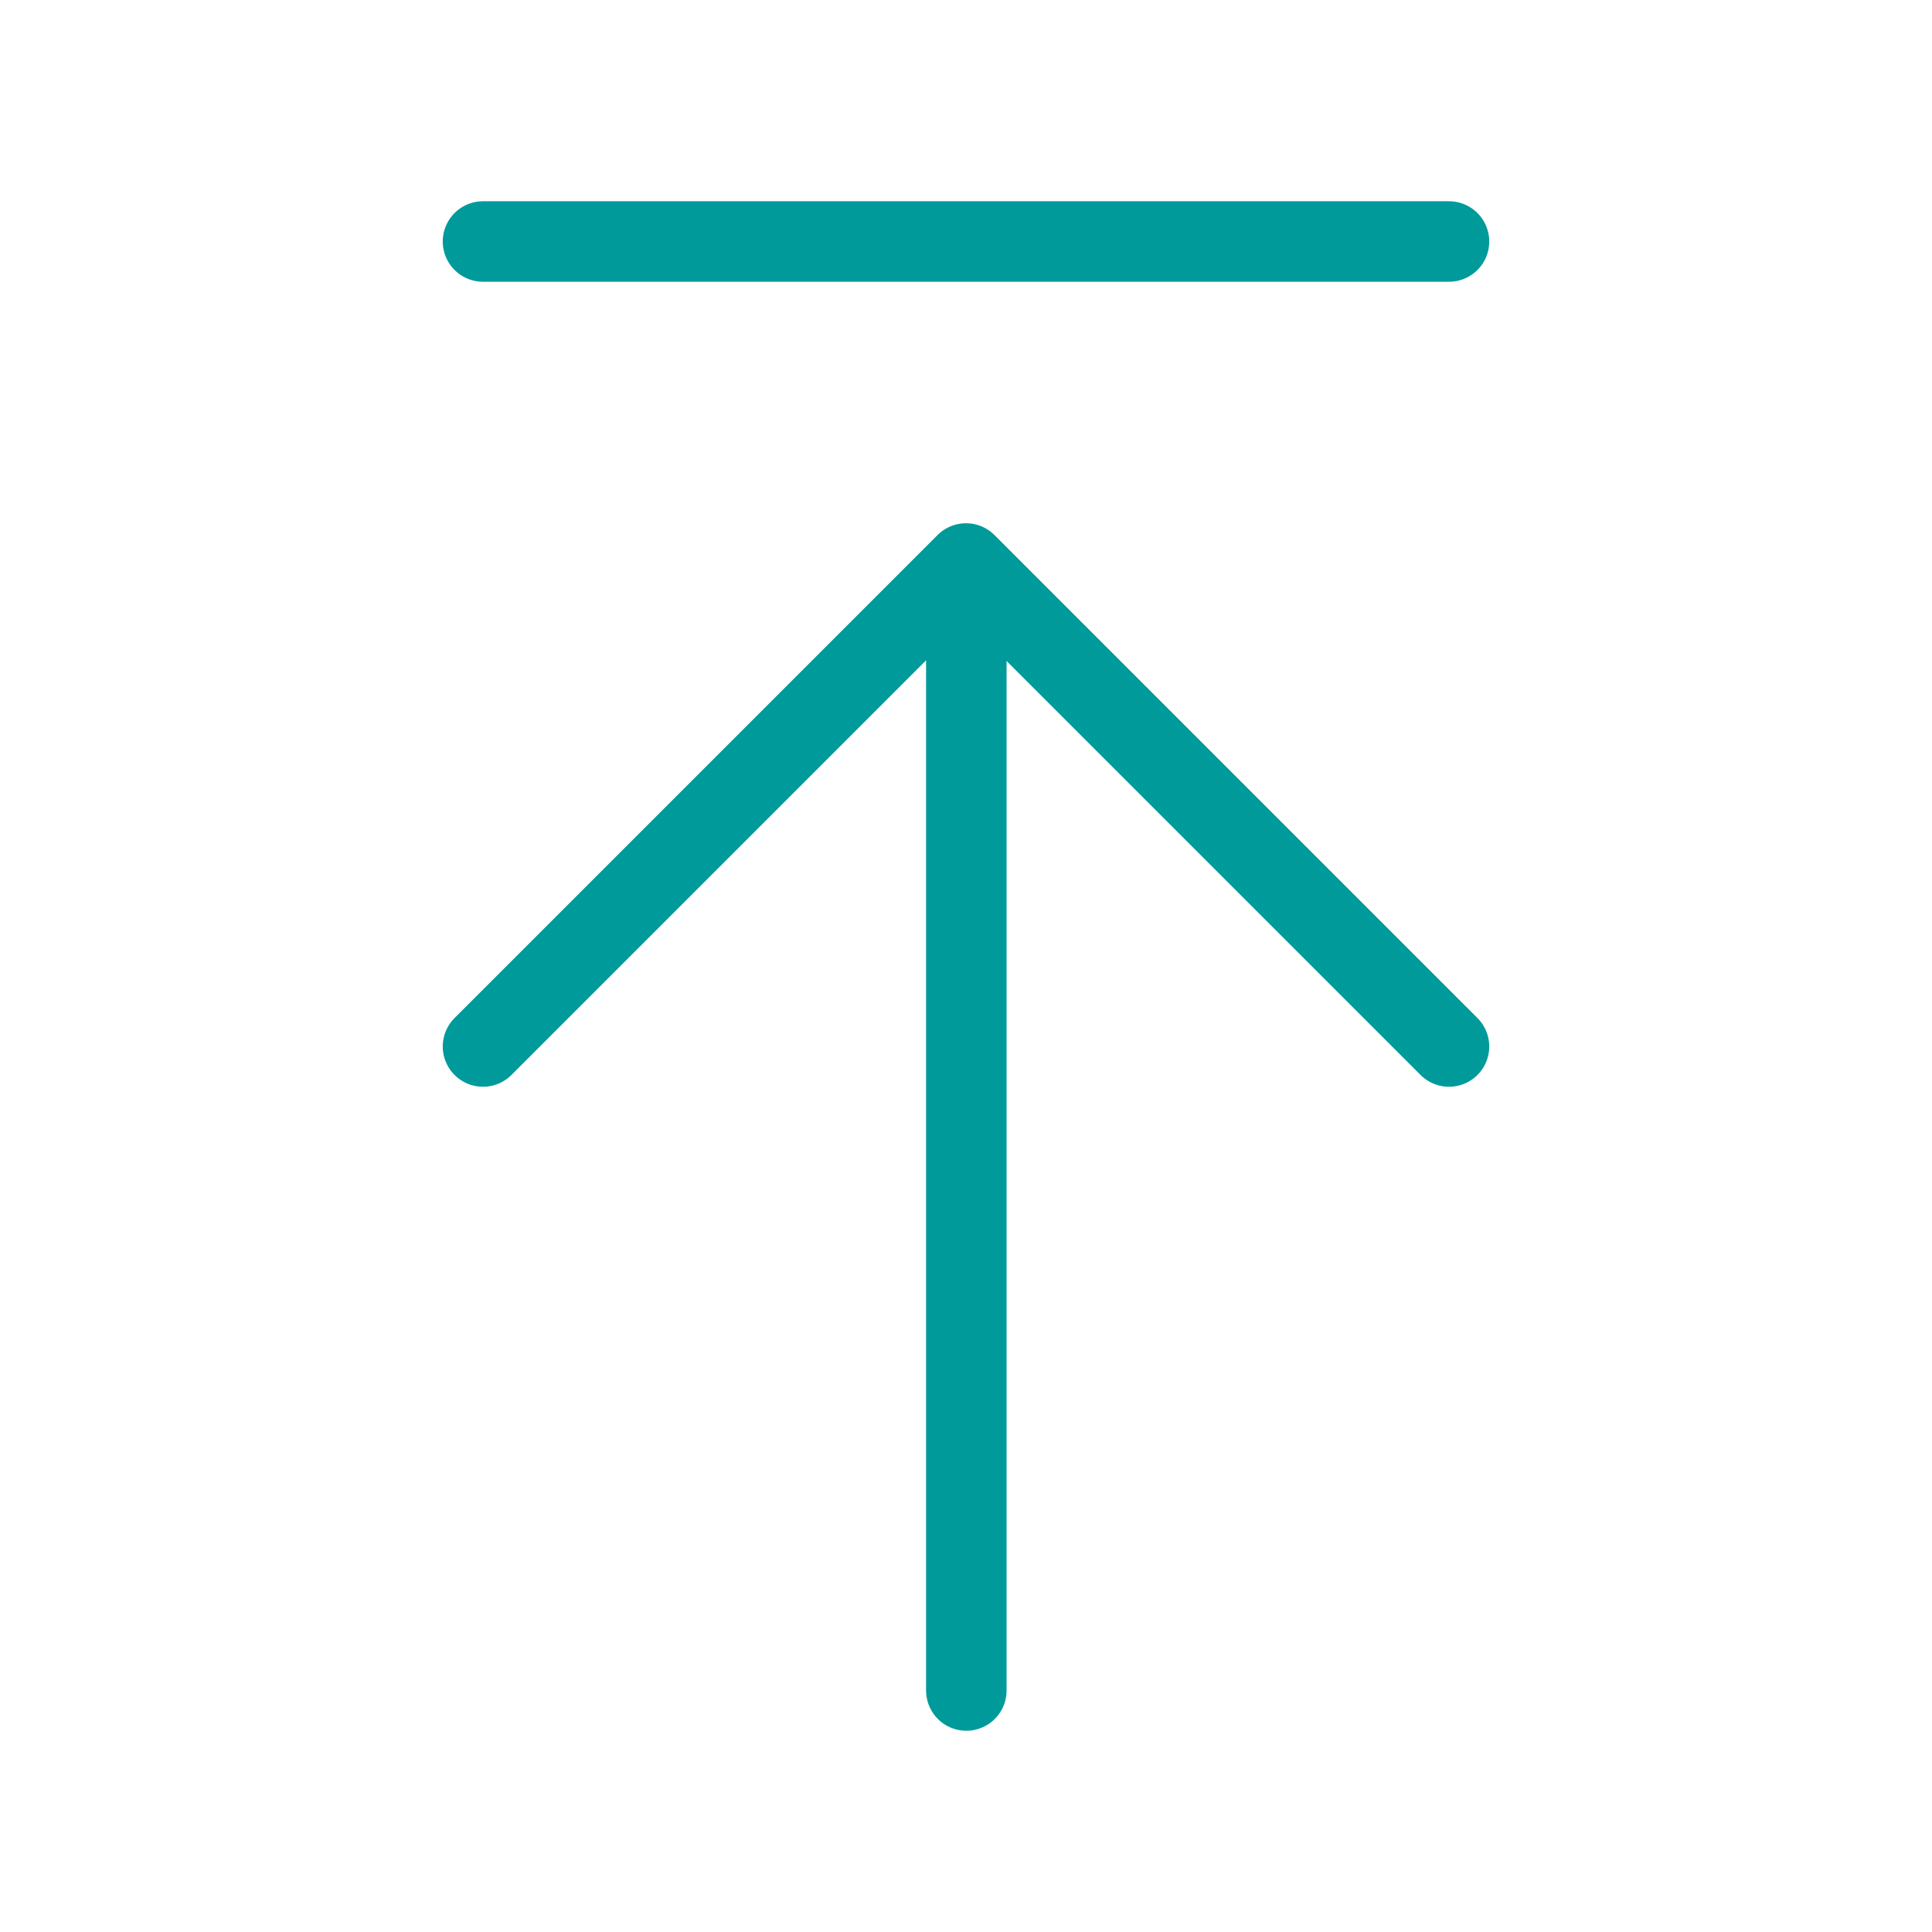
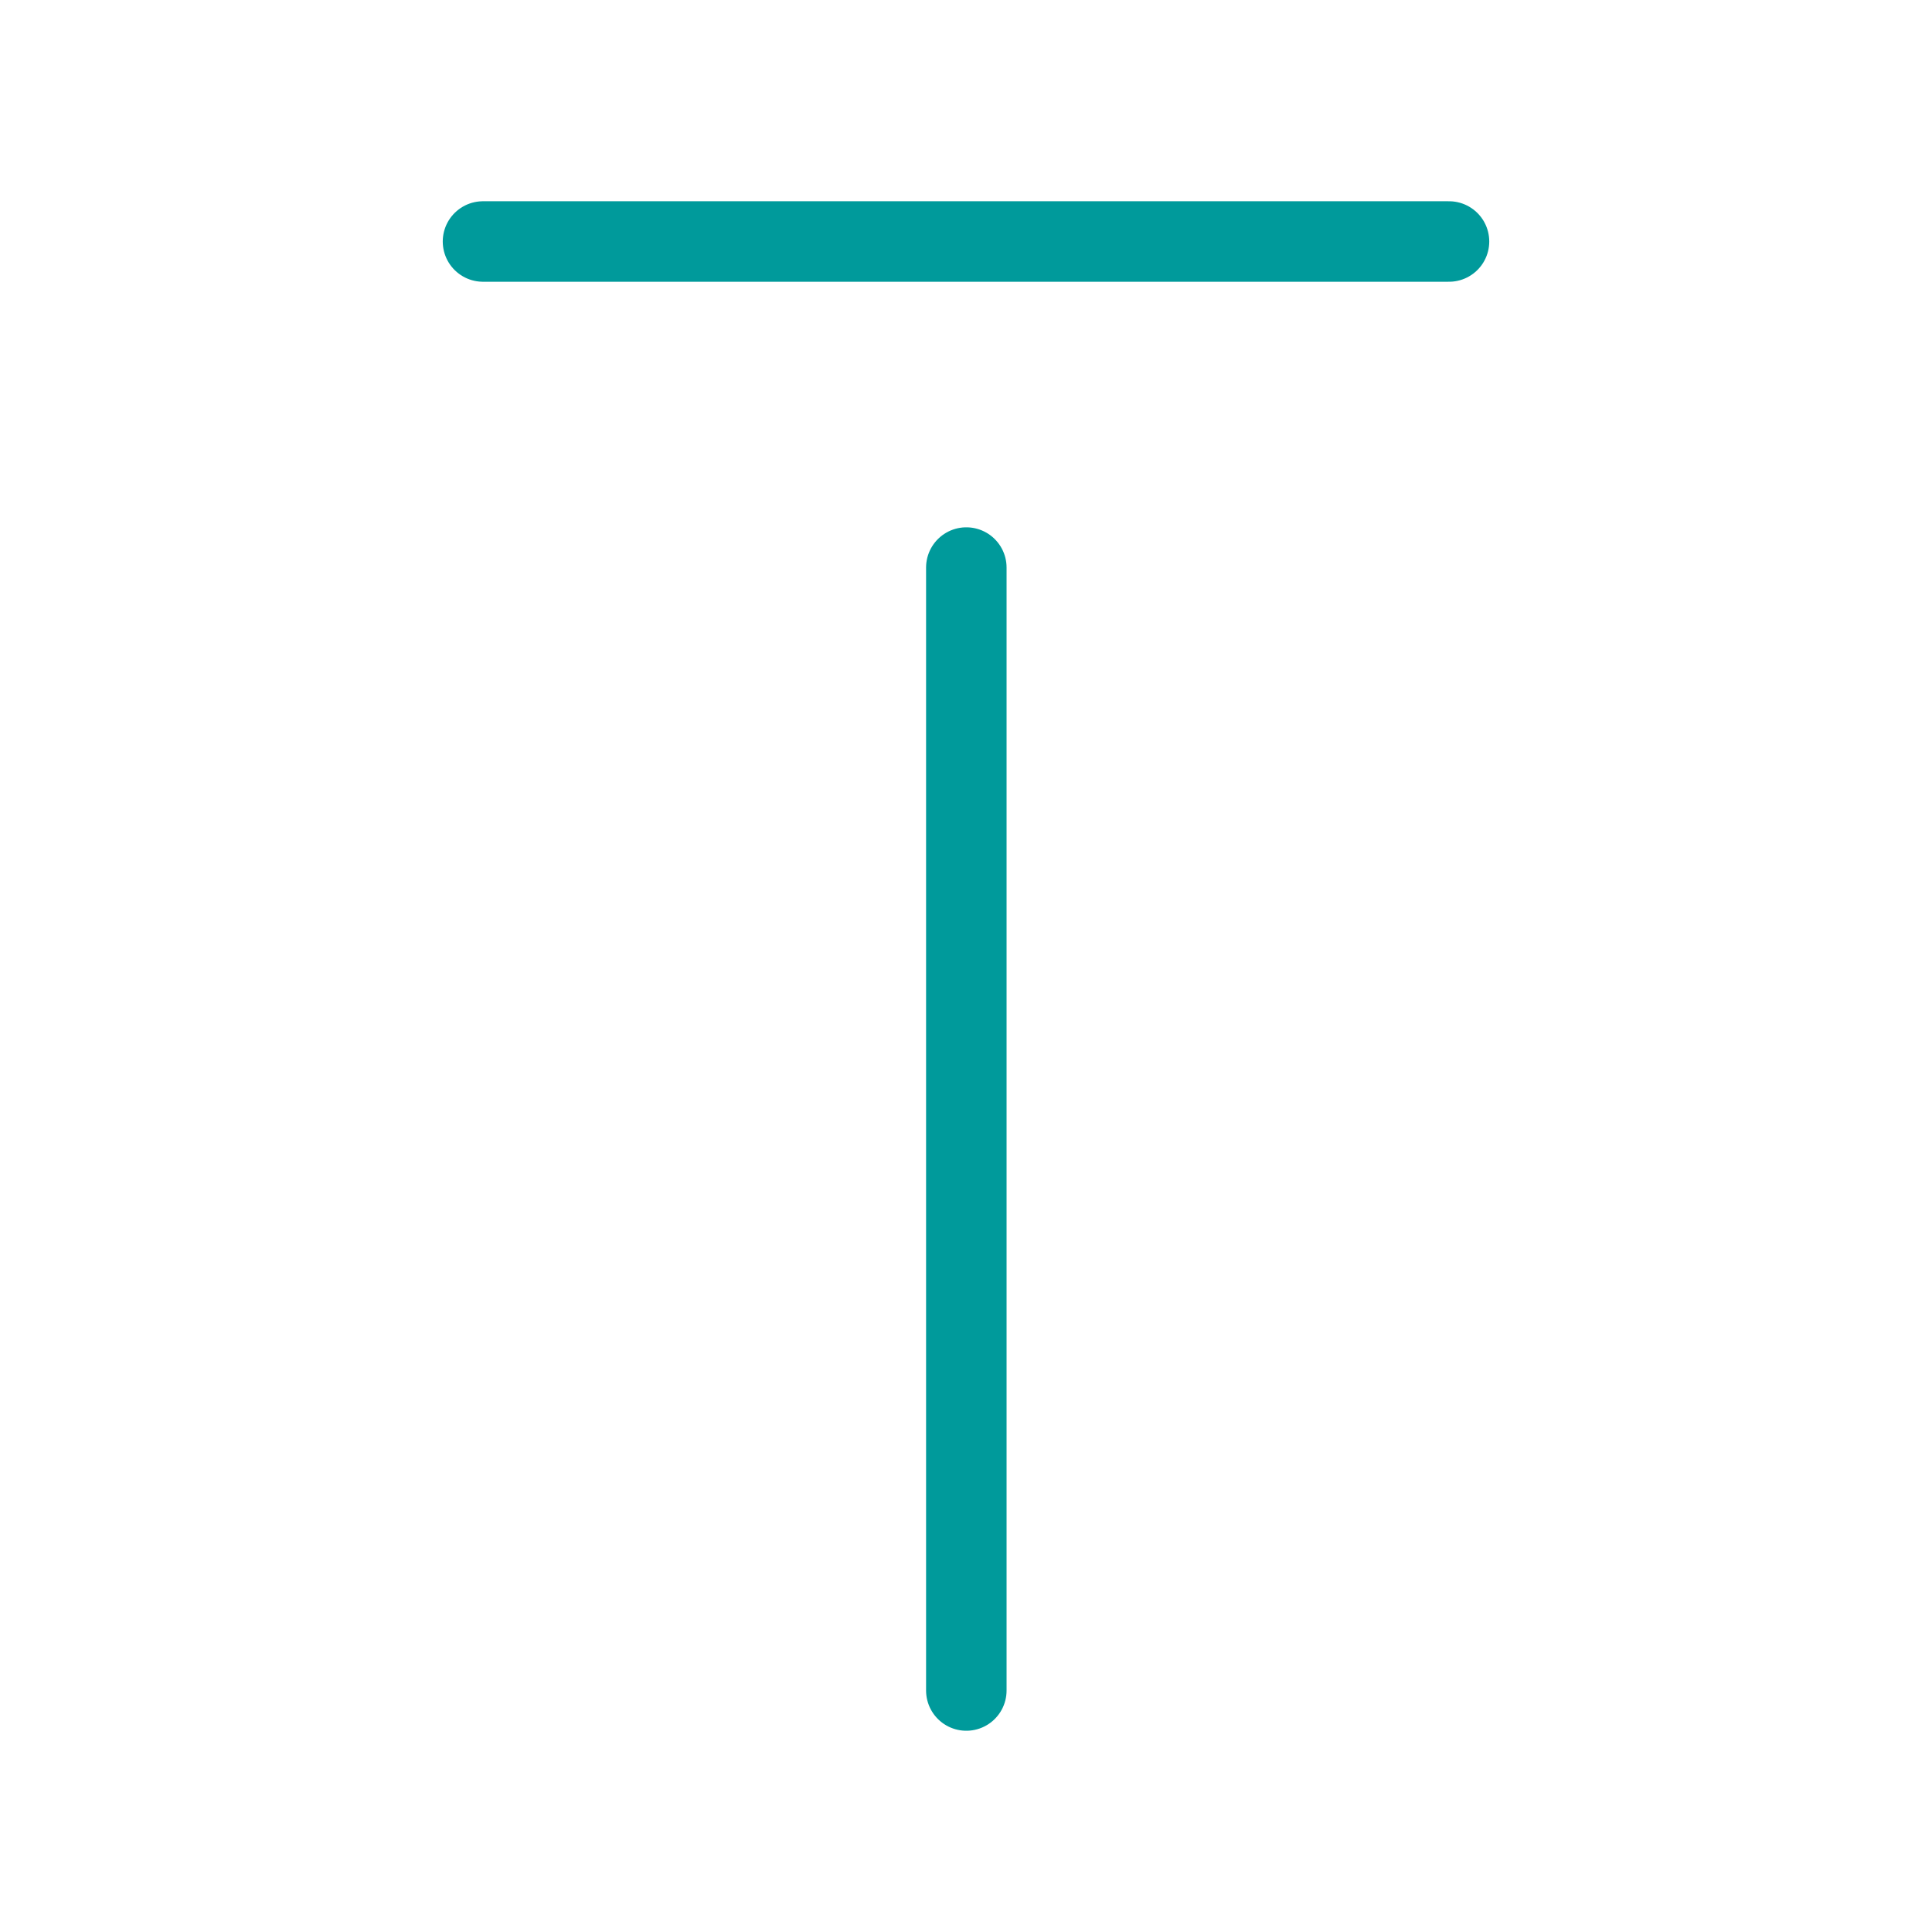
<svg xmlns="http://www.w3.org/2000/svg" width="48" height="48" viewBox="0 0 48 48">
  <g fill="none" stroke="#009A9B" stroke-linecap="round" stroke-linejoin="round" stroke-width="2">
    <path d="M24.008 14.101V42" />
-     <path d="M12 26L24 14L36 26" />
    <path d="M12 6H36" />
  </g>
</svg>